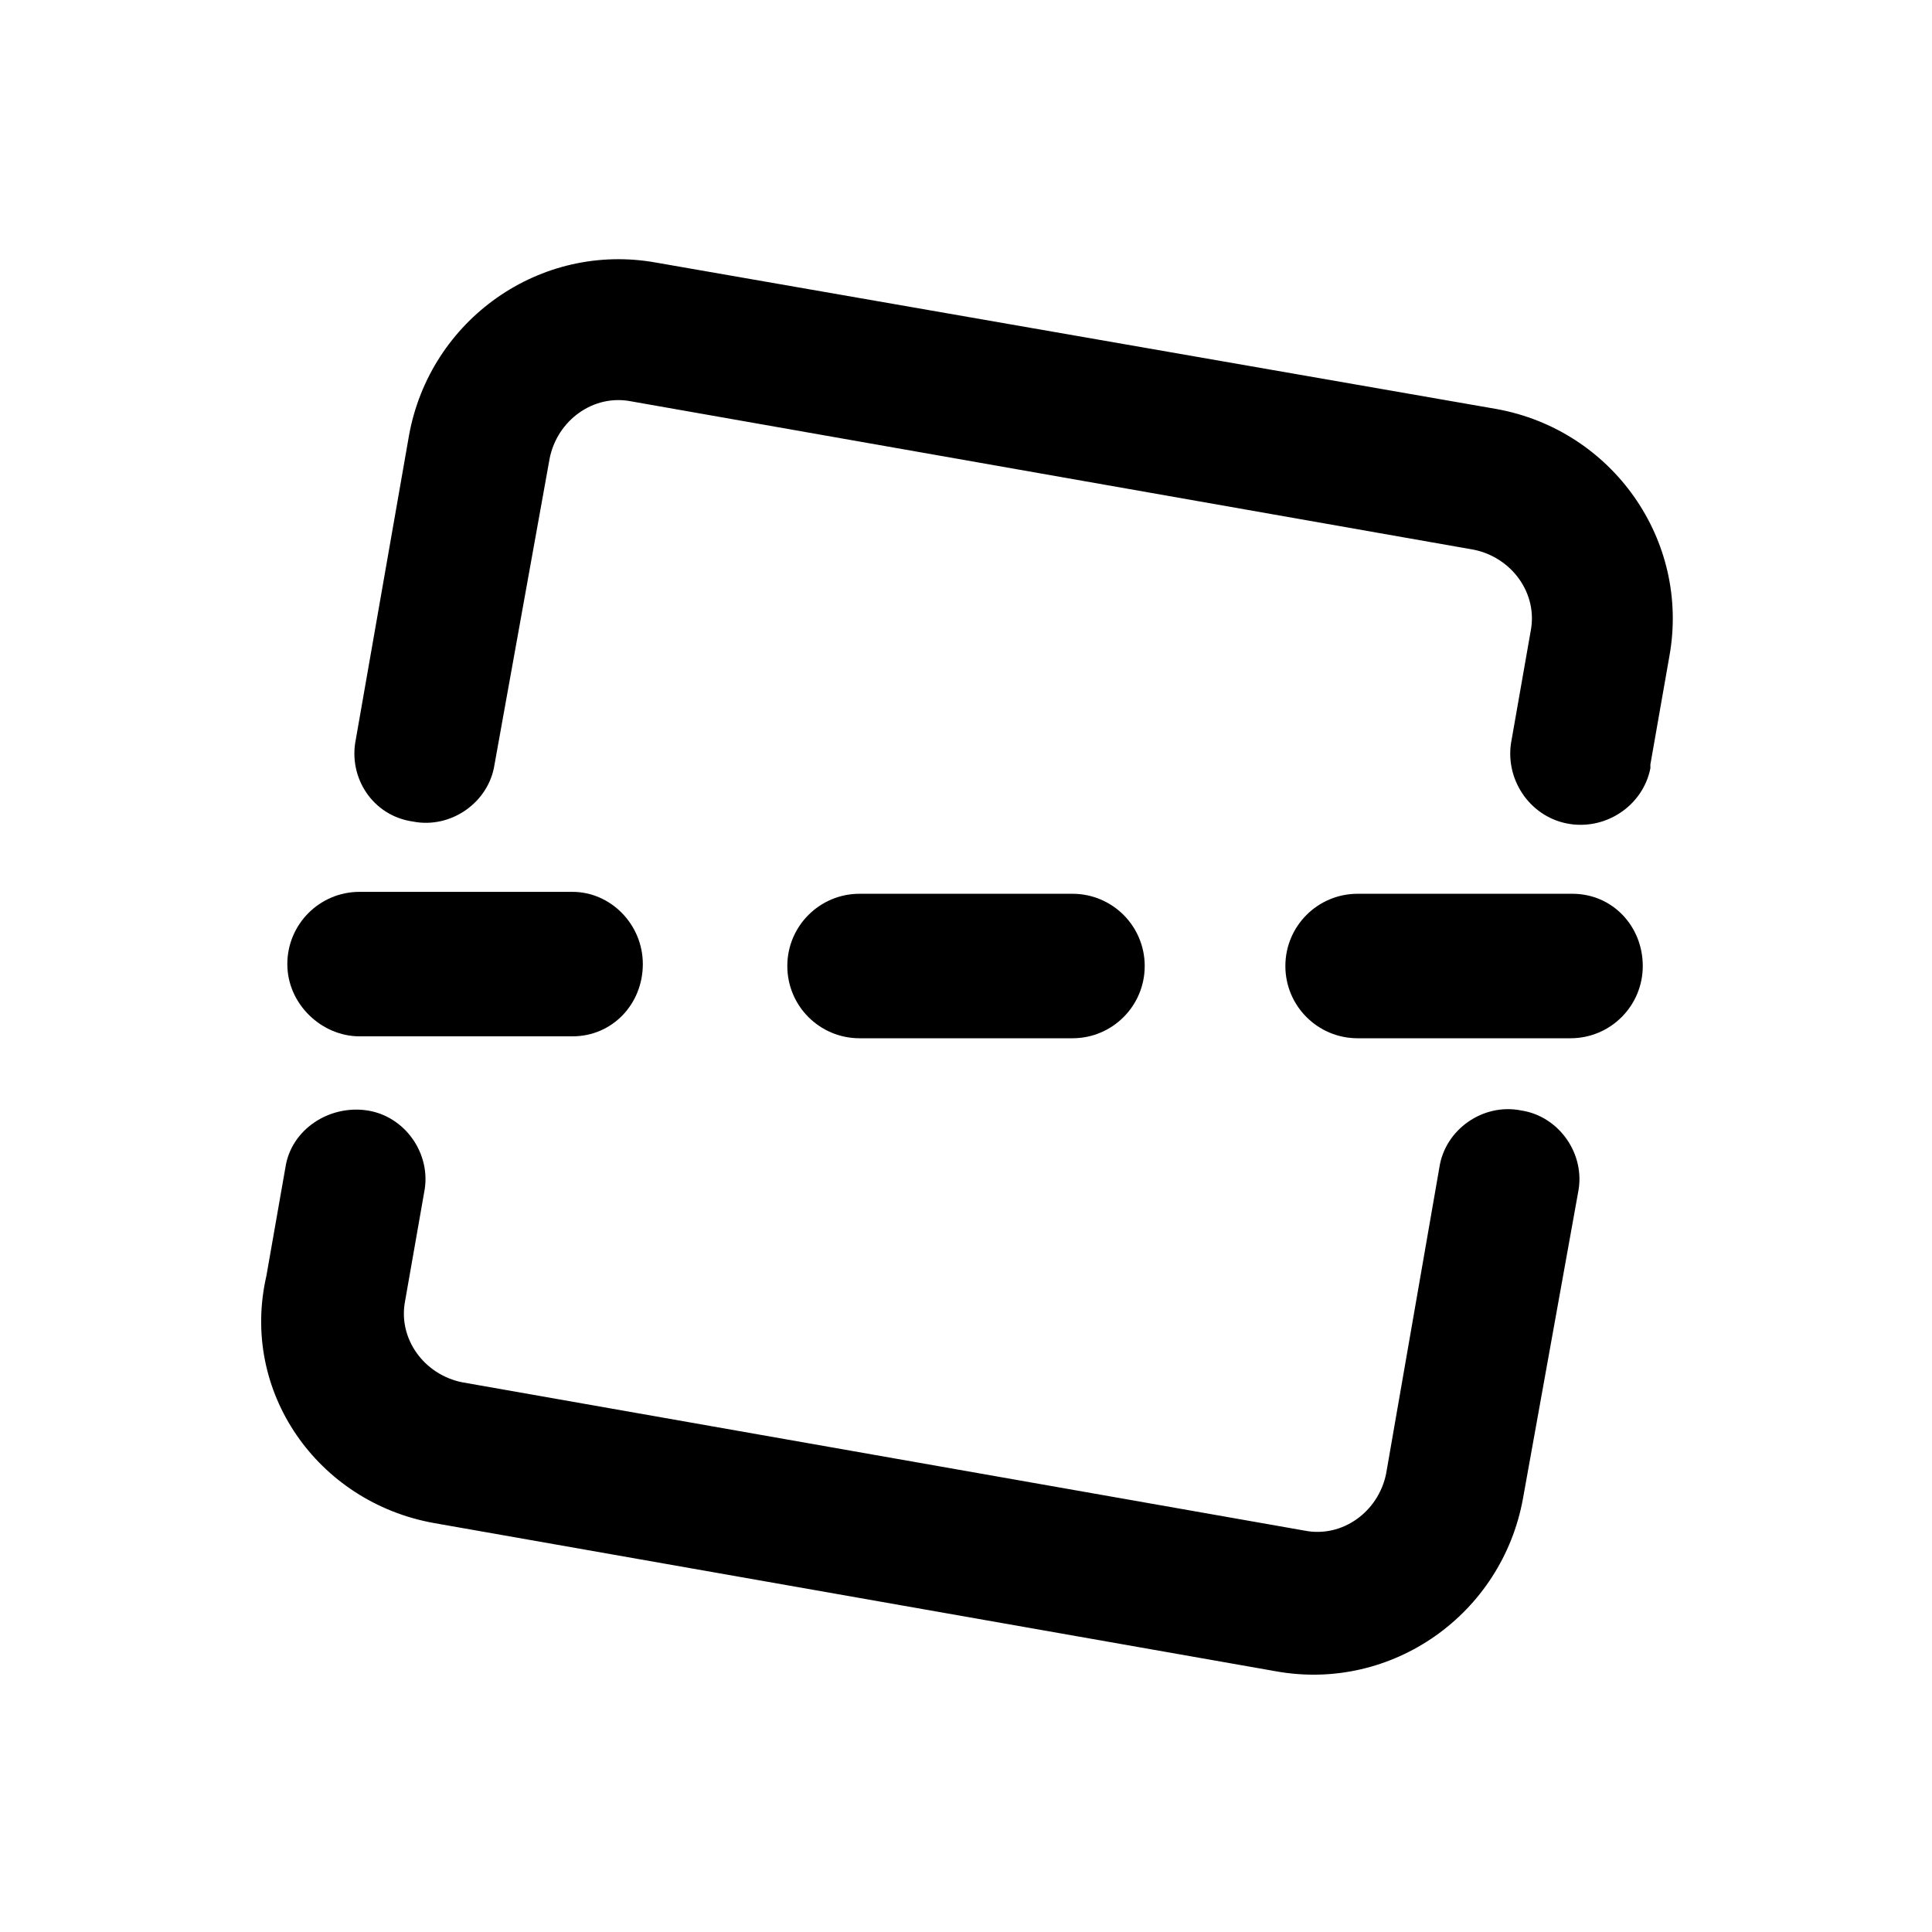
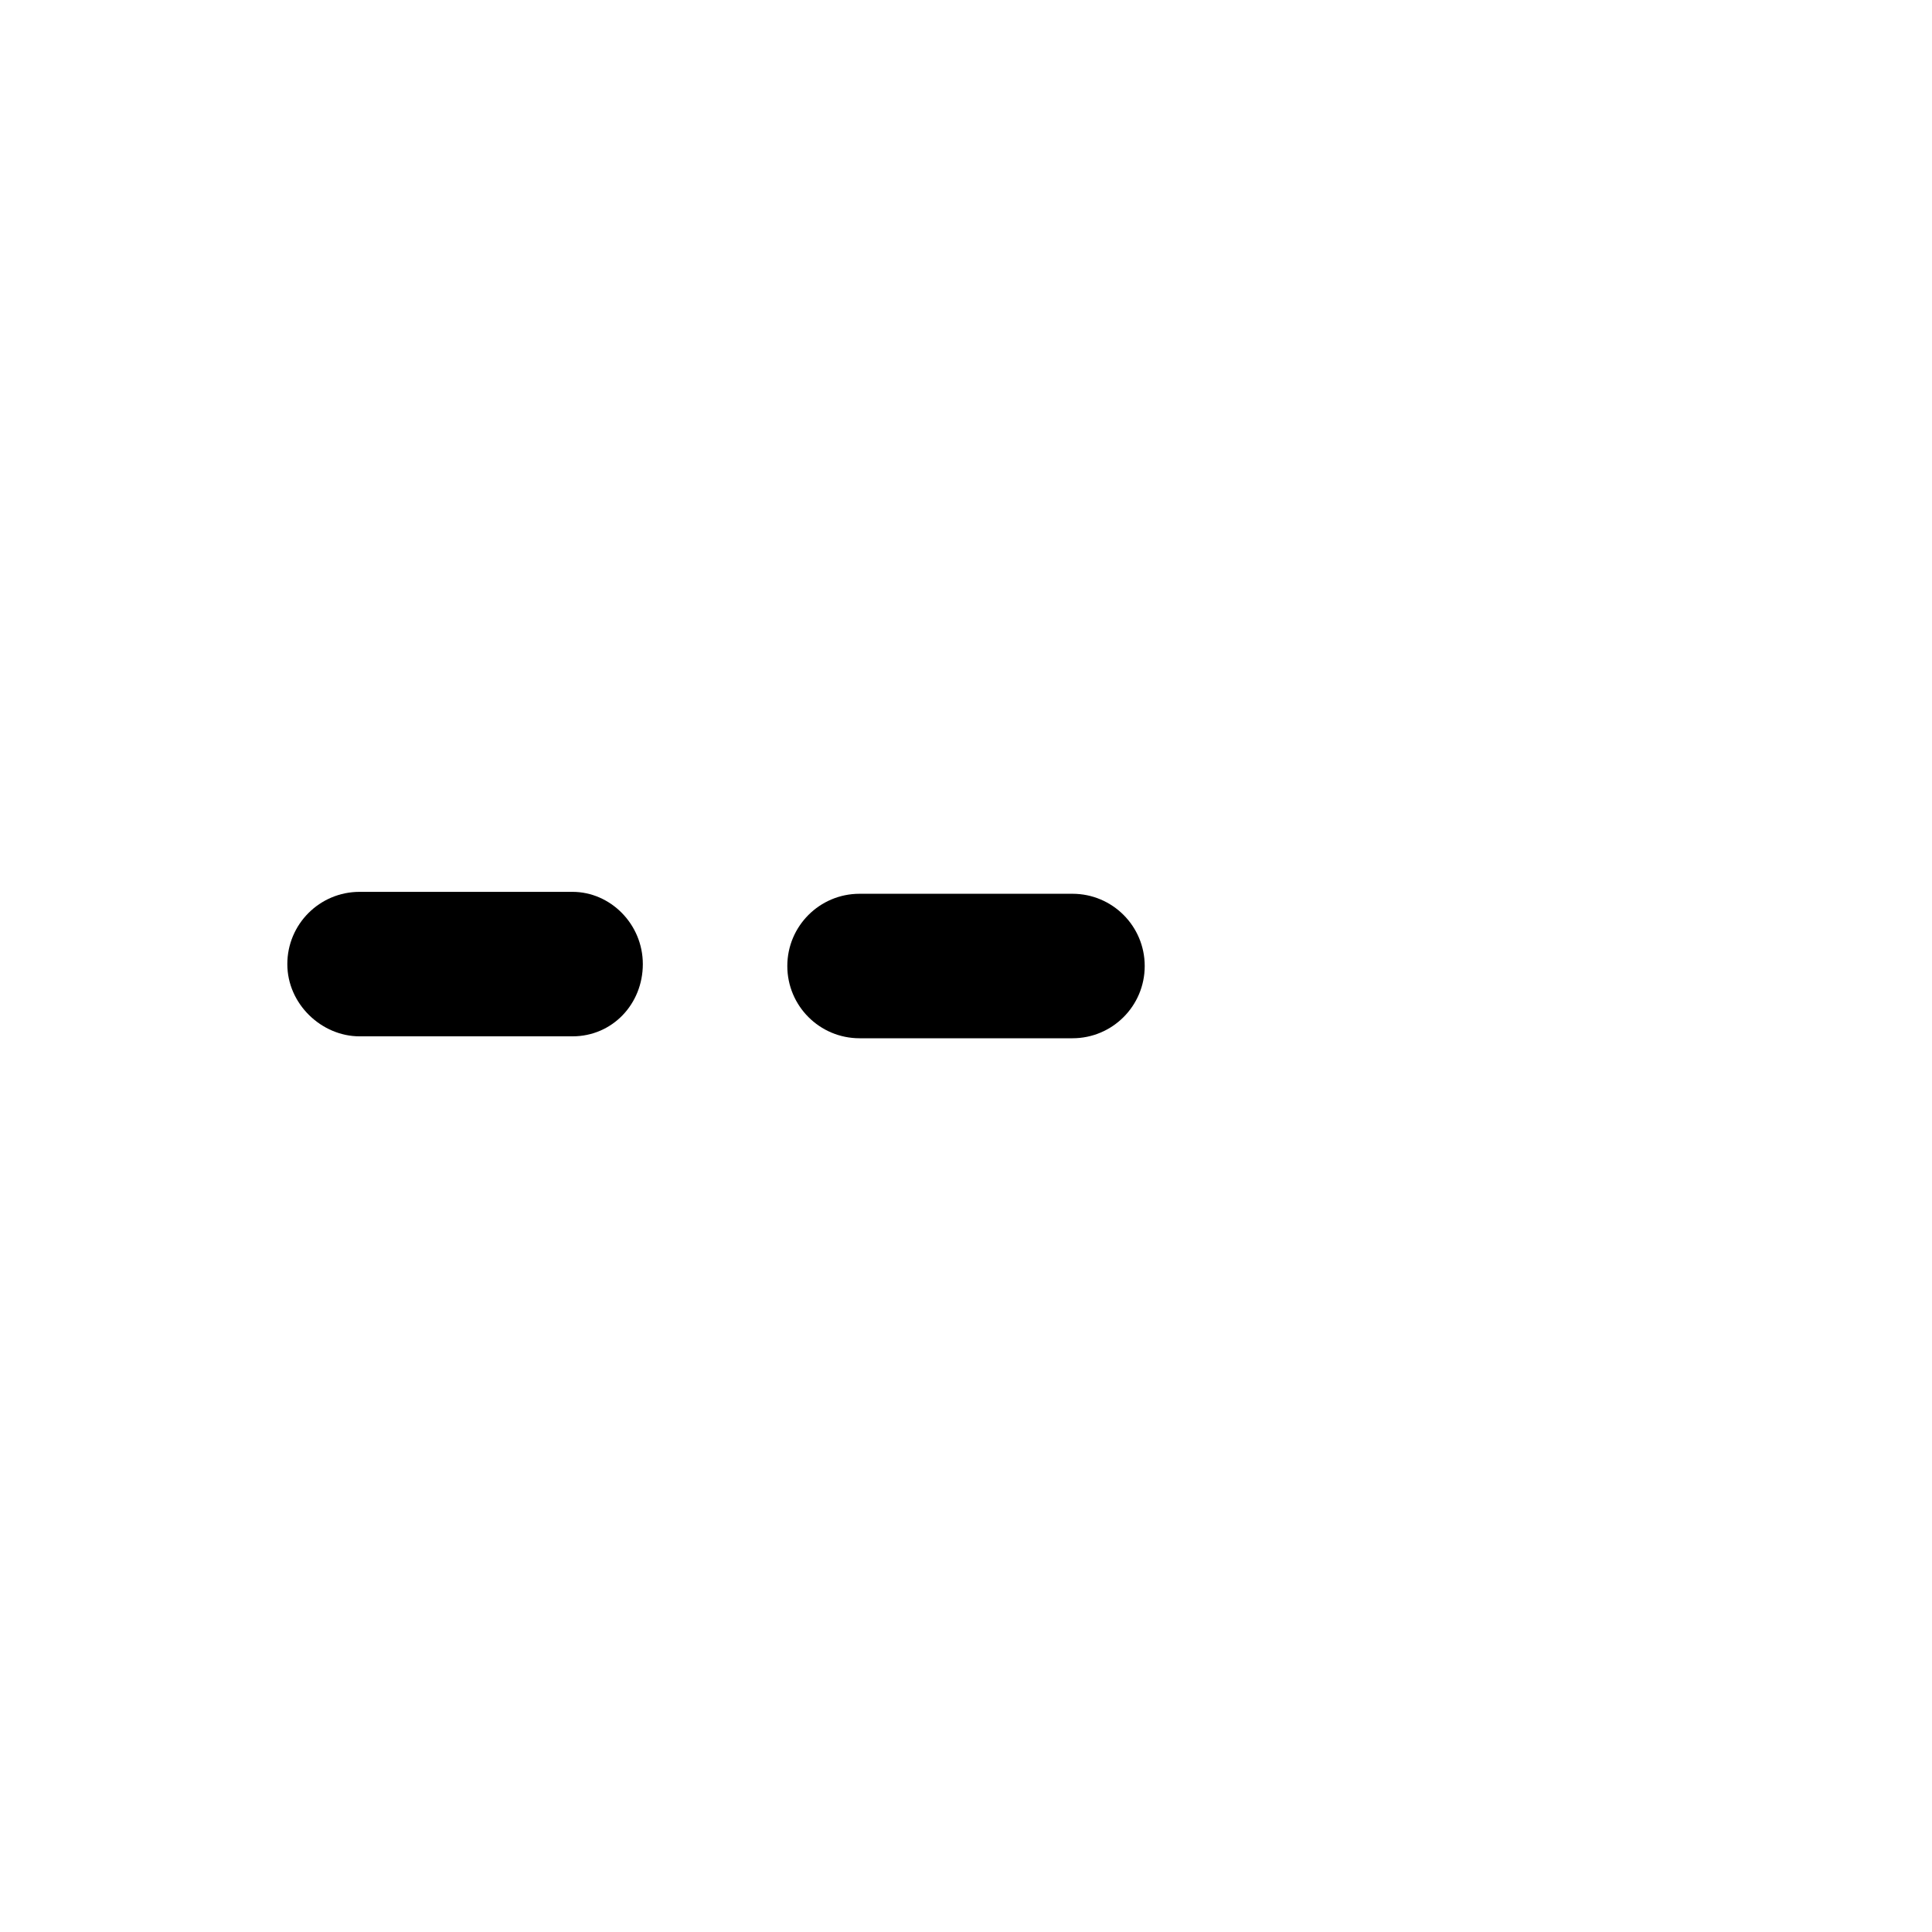
<svg xmlns="http://www.w3.org/2000/svg" fill="#000000" width="800px" height="800px" version="1.1" viewBox="144 144 512 512">
  <g>
-     <path d="m253.39 361.71c10.078 2.016 20.152-5.039 21.664-15.113l14.609-81.113c2.016-10.078 11.586-17.129 21.664-15.113l223.19 39.297c10.078 2.016 17.129 11.586 15.113 21.664l-5.039 28.719c-2.016 10.078 4.535 20.152 14.609 22.168 10.078 2.016 20.152-4.535 22.168-14.609v-1.008l5.039-28.719c5.543-30.73-15.113-59.953-45.848-65.496l-222.68-38.797c-30.73-5.543-59.953 15.113-65.496 45.848l-14.105 80.609c-2.016 10.074 4.531 20.152 15.113 21.664z" />
-     <path d="m560.71 380.86h-56.93c-10.578 0-19.145 8.566-19.145 19.145s8.566 19.145 19.145 19.145h56.426c10.578 0 19.145-8.566 19.145-19.145 0-10.582-8.062-19.145-18.641-19.145z" />
    <path d="m371.79 380.86c-10.578 0-19.145 8.566-19.145 19.145s8.566 19.145 19.145 19.145h56.426c10.578 0 19.145-8.566 19.145-19.145s-8.566-19.145-19.145-19.145z" />
    <path d="m239.29 418.64h56.426c10.578 0 18.641-8.566 18.641-19.145s-8.566-19.145-18.641-19.145h-56.426c-10.578 0-19.145 8.566-19.145 19.145-0.004 10.578 9.066 19.145 19.145 19.145z" />
-     <path d="m258.93 547.61 223.19 39.297c30.73 5.543 59.953-15.113 65.496-45.848l14.609-81.113c2.016-10.078-5.039-20.152-15.113-21.664-10.078-2.016-20.152 5.039-21.664 15.113l-14.105 81.113c-2.016 10.078-11.586 17.129-21.664 15.113l-223.19-39.297c-10.078-2.016-17.129-11.586-15.113-21.664l5.039-28.719c2.016-10.078-5.039-20.152-15.113-21.664-10.078-1.512-20.152 5.039-21.664 15.113l-5.039 28.719c-7.059 30.738 13.598 59.961 44.332 65.5z" />
  </g>
</svg>